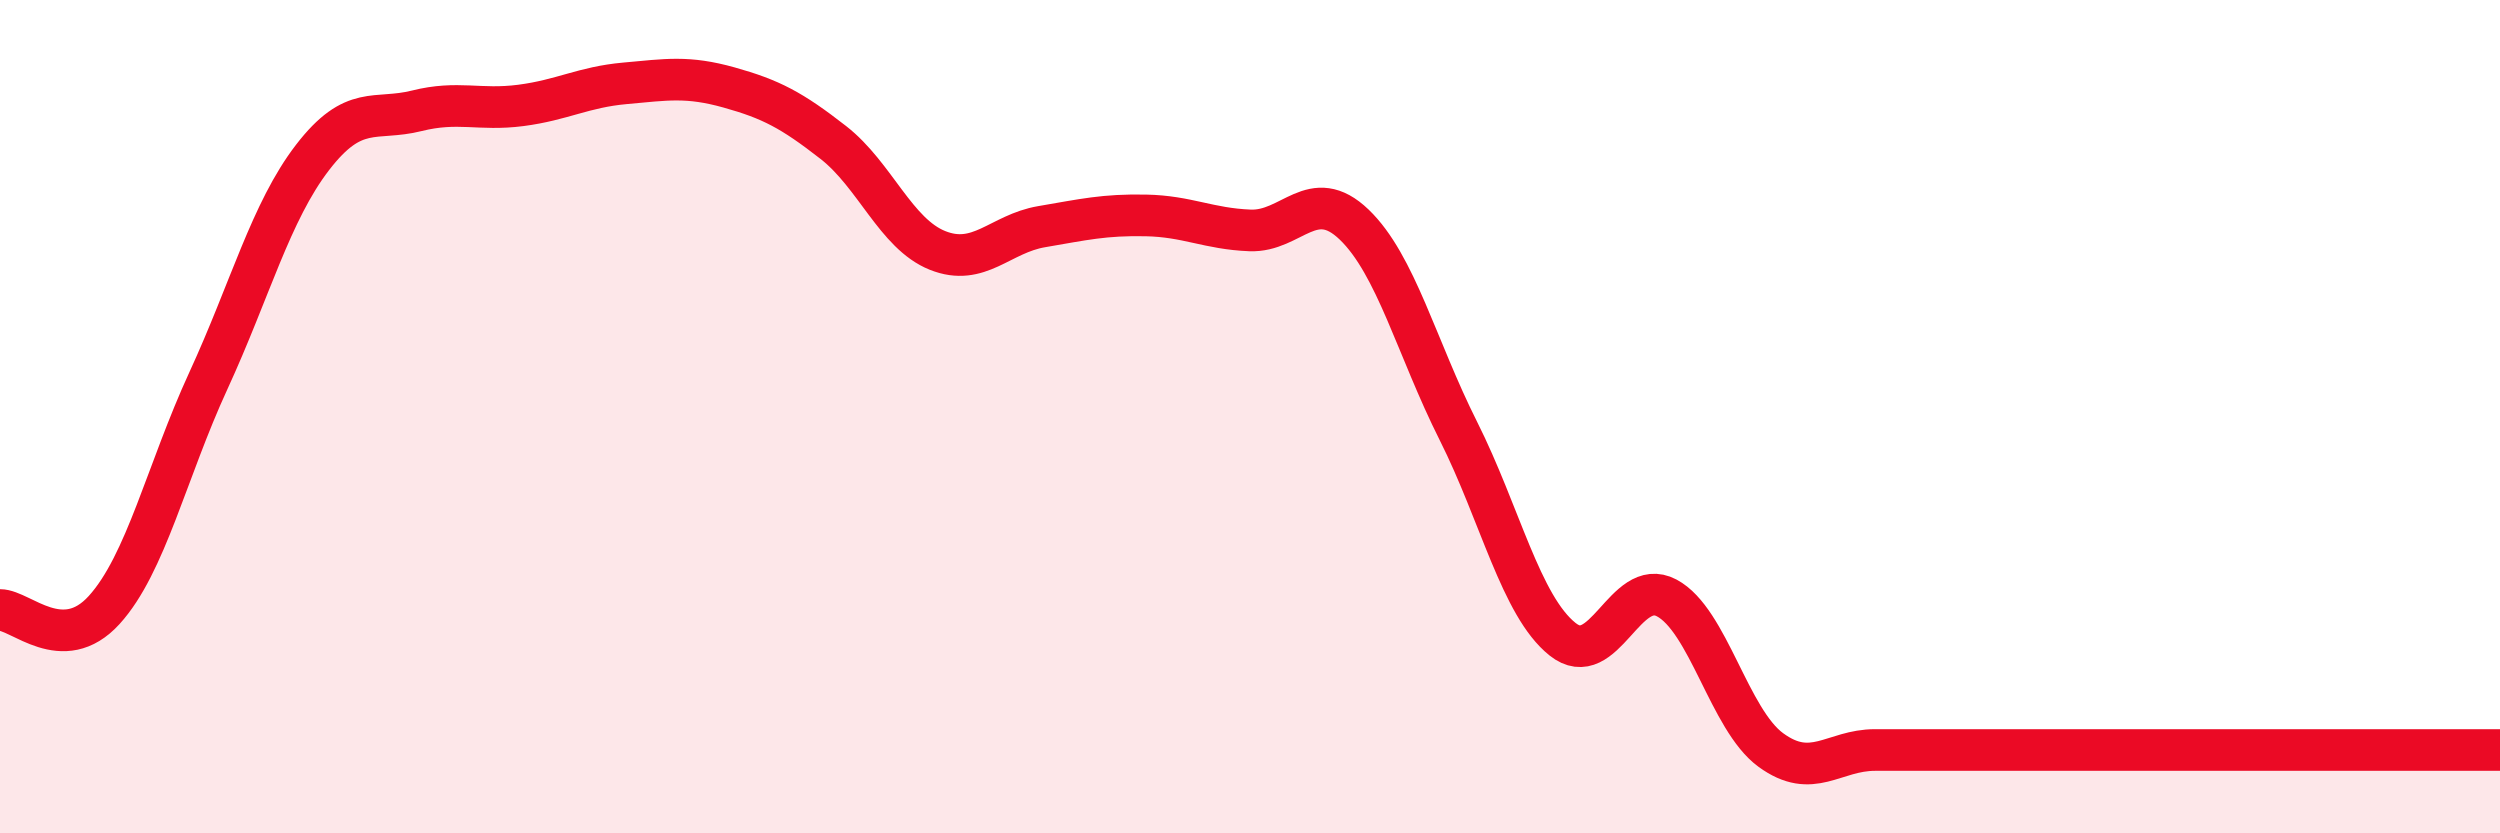
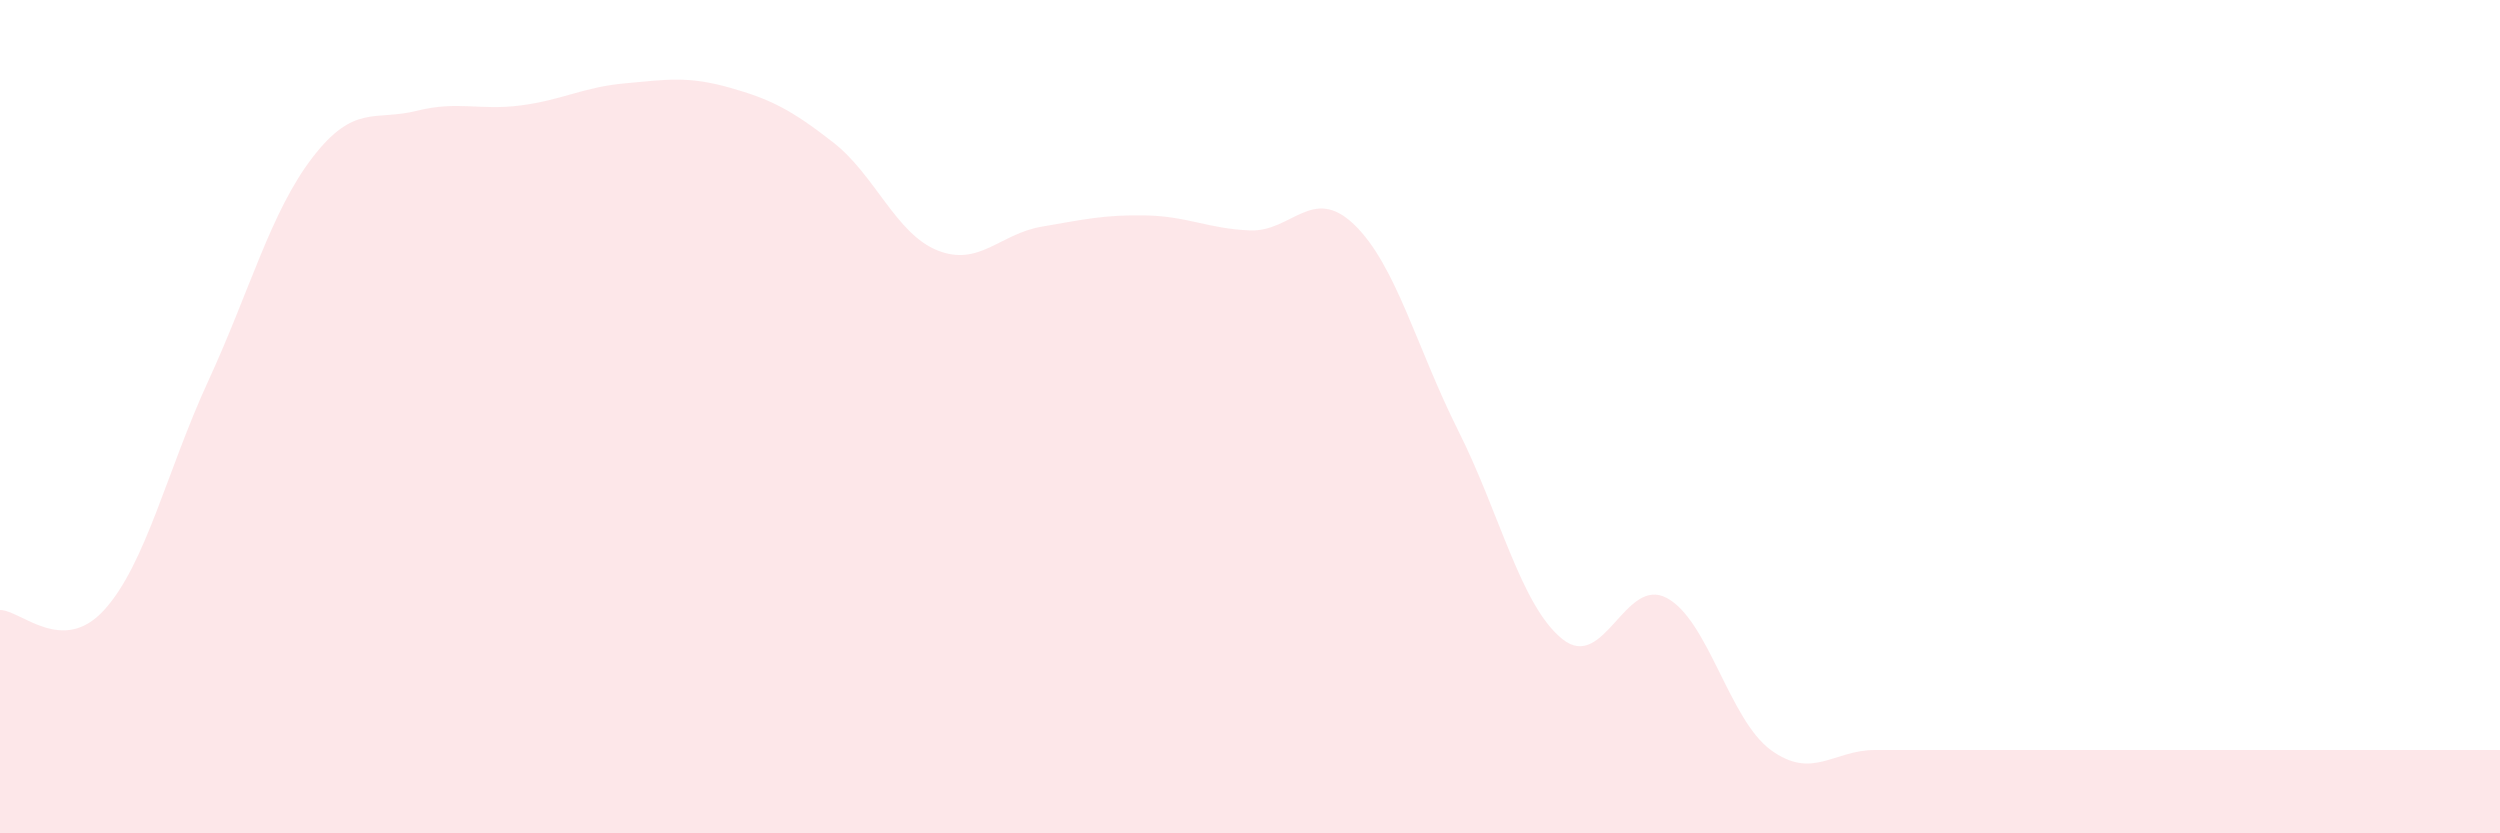
<svg xmlns="http://www.w3.org/2000/svg" width="60" height="20" viewBox="0 0 60 20">
-   <path d="M 0,14.64 C 0.5,14.64 1.5,15.74 2.5,14.64 C 3.5,13.54 4,11.31 5,9.14 C 6,6.97 6.5,5.08 7.5,3.78 C 8.5,2.48 9,2.91 10,2.66 C 11,2.41 11.5,2.66 12.5,2.53 C 13.5,2.4 14,2.09 15,2 C 16,1.91 16.5,1.82 17.5,2.1 C 18.5,2.38 19,2.64 20,3.42 C 21,4.2 21.5,5.61 22.5,6.01 C 23.5,6.41 24,5.61 25,5.44 C 26,5.27 26.5,5.15 27.5,5.17 C 28.5,5.19 29,5.49 30,5.53 C 31,5.57 31.5,4.43 32.5,5.39 C 33.5,6.35 34,8.35 35,10.34 C 36,12.33 36.5,14.54 37.5,15.34 C 38.5,16.14 39,13.82 40,14.35 C 41,14.88 41.5,17.27 42.5,18 C 43.5,18.73 44,18 45,18 C 46,18 46.5,18 47.5,18 C 48.5,18 49,18 50,18 C 51,18 51.5,18 52.5,18 C 53.5,18 53.5,18 55,18 C 56.5,18 59,18 60,18L60 20L0 20Z" fill="#EB0A25" opacity="0.1" stroke-linecap="round" stroke-linejoin="round" />
-   <path d="M 0,14.64 C 0.5,14.64 1.5,15.74 2.5,14.64 C 3.5,13.54 4,11.31 5,9.14 C 6,6.97 6.5,5.08 7.5,3.78 C 8.5,2.48 9,2.91 10,2.66 C 11,2.41 11.5,2.66 12.5,2.53 C 13.5,2.4 14,2.09 15,2 C 16,1.91 16.5,1.82 17.5,2.1 C 18.5,2.38 19,2.64 20,3.42 C 21,4.2 21.5,5.61 22.5,6.01 C 23.5,6.41 24,5.61 25,5.44 C 26,5.27 26.5,5.15 27.5,5.17 C 28.5,5.19 29,5.49 30,5.53 C 31,5.57 31.5,4.43 32.5,5.39 C 33.5,6.35 34,8.35 35,10.34 C 36,12.33 36.5,14.54 37.5,15.34 C 38.5,16.14 39,13.82 40,14.35 C 41,14.88 41.5,17.27 42.5,18 C 43.5,18.73 44,18 45,18 C 46,18 46.5,18 47.5,18 C 48.5,18 49,18 50,18 C 51,18 51.5,18 52.5,18 C 53.5,18 53.5,18 55,18 C 56.5,18 59,18 60,18" stroke="#EB0A25" stroke-width="1" fill="none" stroke-linecap="round" stroke-linejoin="round" />
+   <path d="M 0,14.64 C 0.5,14.64 1.5,15.74 2.5,14.64 C 3.5,13.54 4,11.31 5,9.14 C 6,6.97 6.5,5.08 7.5,3.78 C 8.5,2.48 9,2.91 10,2.66 C 11,2.41 11.5,2.66 12.5,2.53 C 13.5,2.4 14,2.09 15,2 C 16,1.91 16.5,1.82 17.5,2.1 C 18.5,2.38 19,2.64 20,3.42 C 21,4.2 21.5,5.61 22.5,6.01 C 23.5,6.41 24,5.61 25,5.44 C 26,5.27 26.5,5.15 27.5,5.17 C 28.5,5.19 29,5.49 30,5.53 C 31,5.57 31.5,4.43 32.5,5.39 C 33.5,6.35 34,8.35 35,10.34 C 36,12.33 36.5,14.54 37.5,15.34 C 38.5,16.14 39,13.82 40,14.35 C 41,14.88 41.5,17.27 42.5,18 C 43.5,18.73 44,18 45,18 C 46,18 46.5,18 47.5,18 C 48.5,18 49,18 50,18 C 51,18 51.5,18 52.5,18 C 56.5,18 59,18 60,18L60 20L0 20Z" fill="#EB0A25" opacity="0.1" stroke-linecap="round" stroke-linejoin="round" />
</svg>